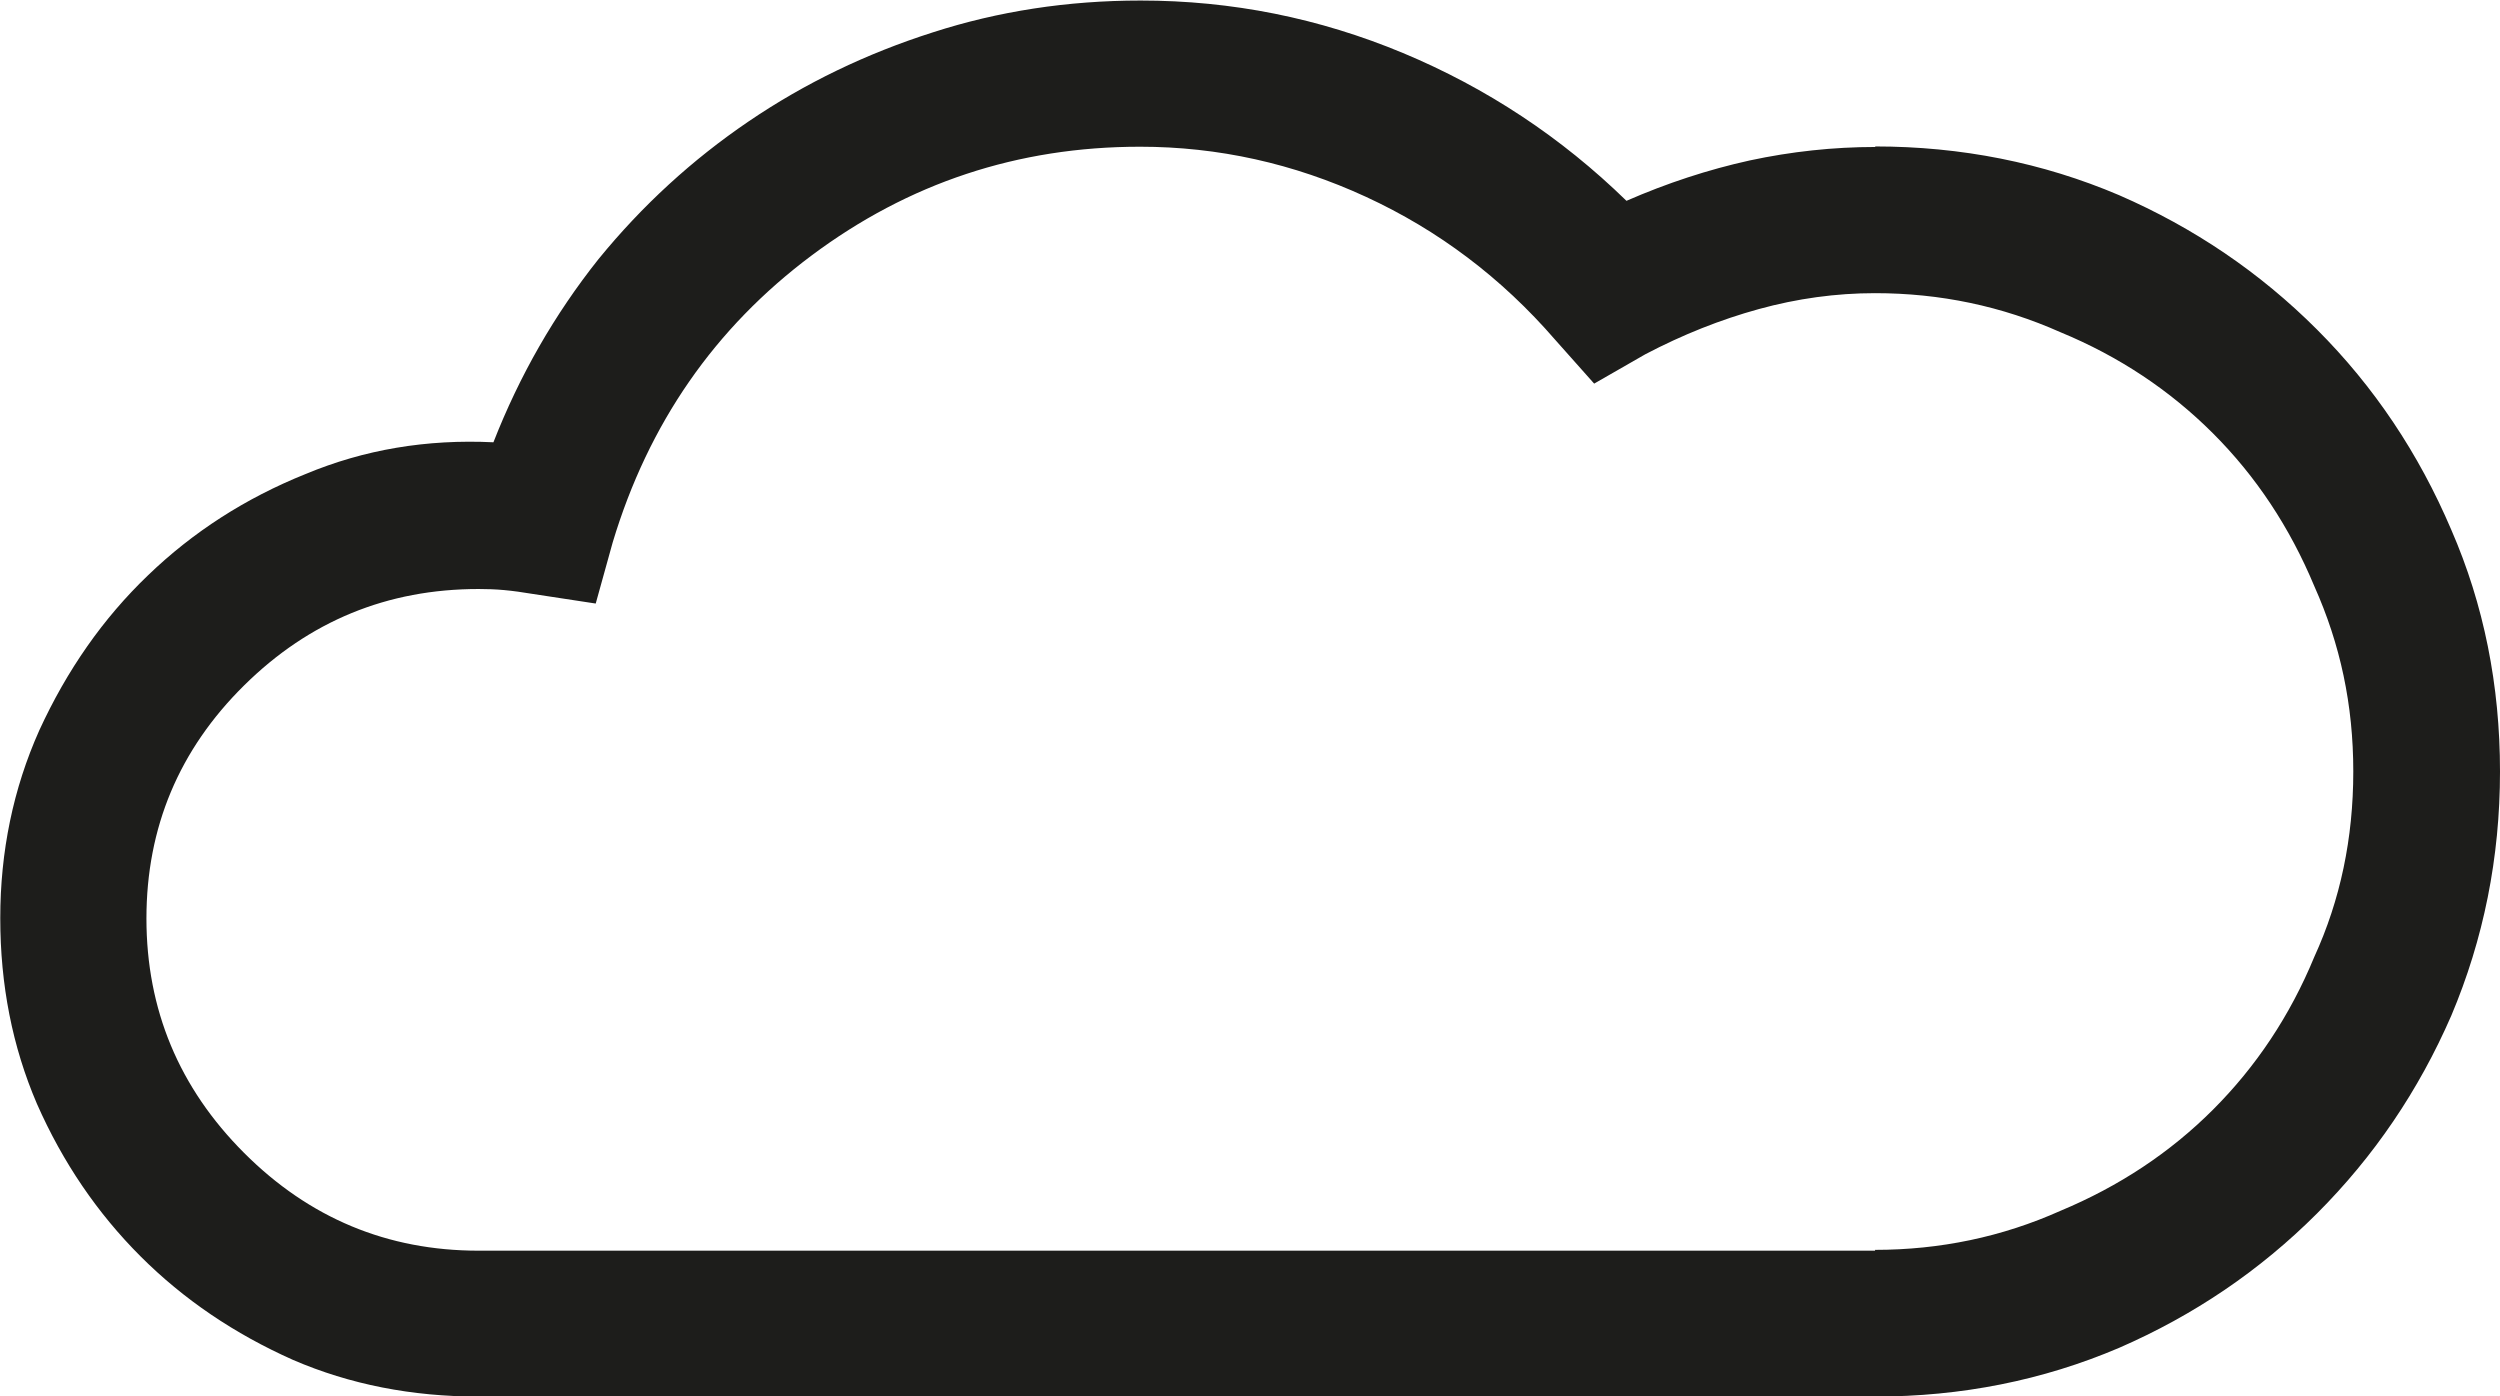
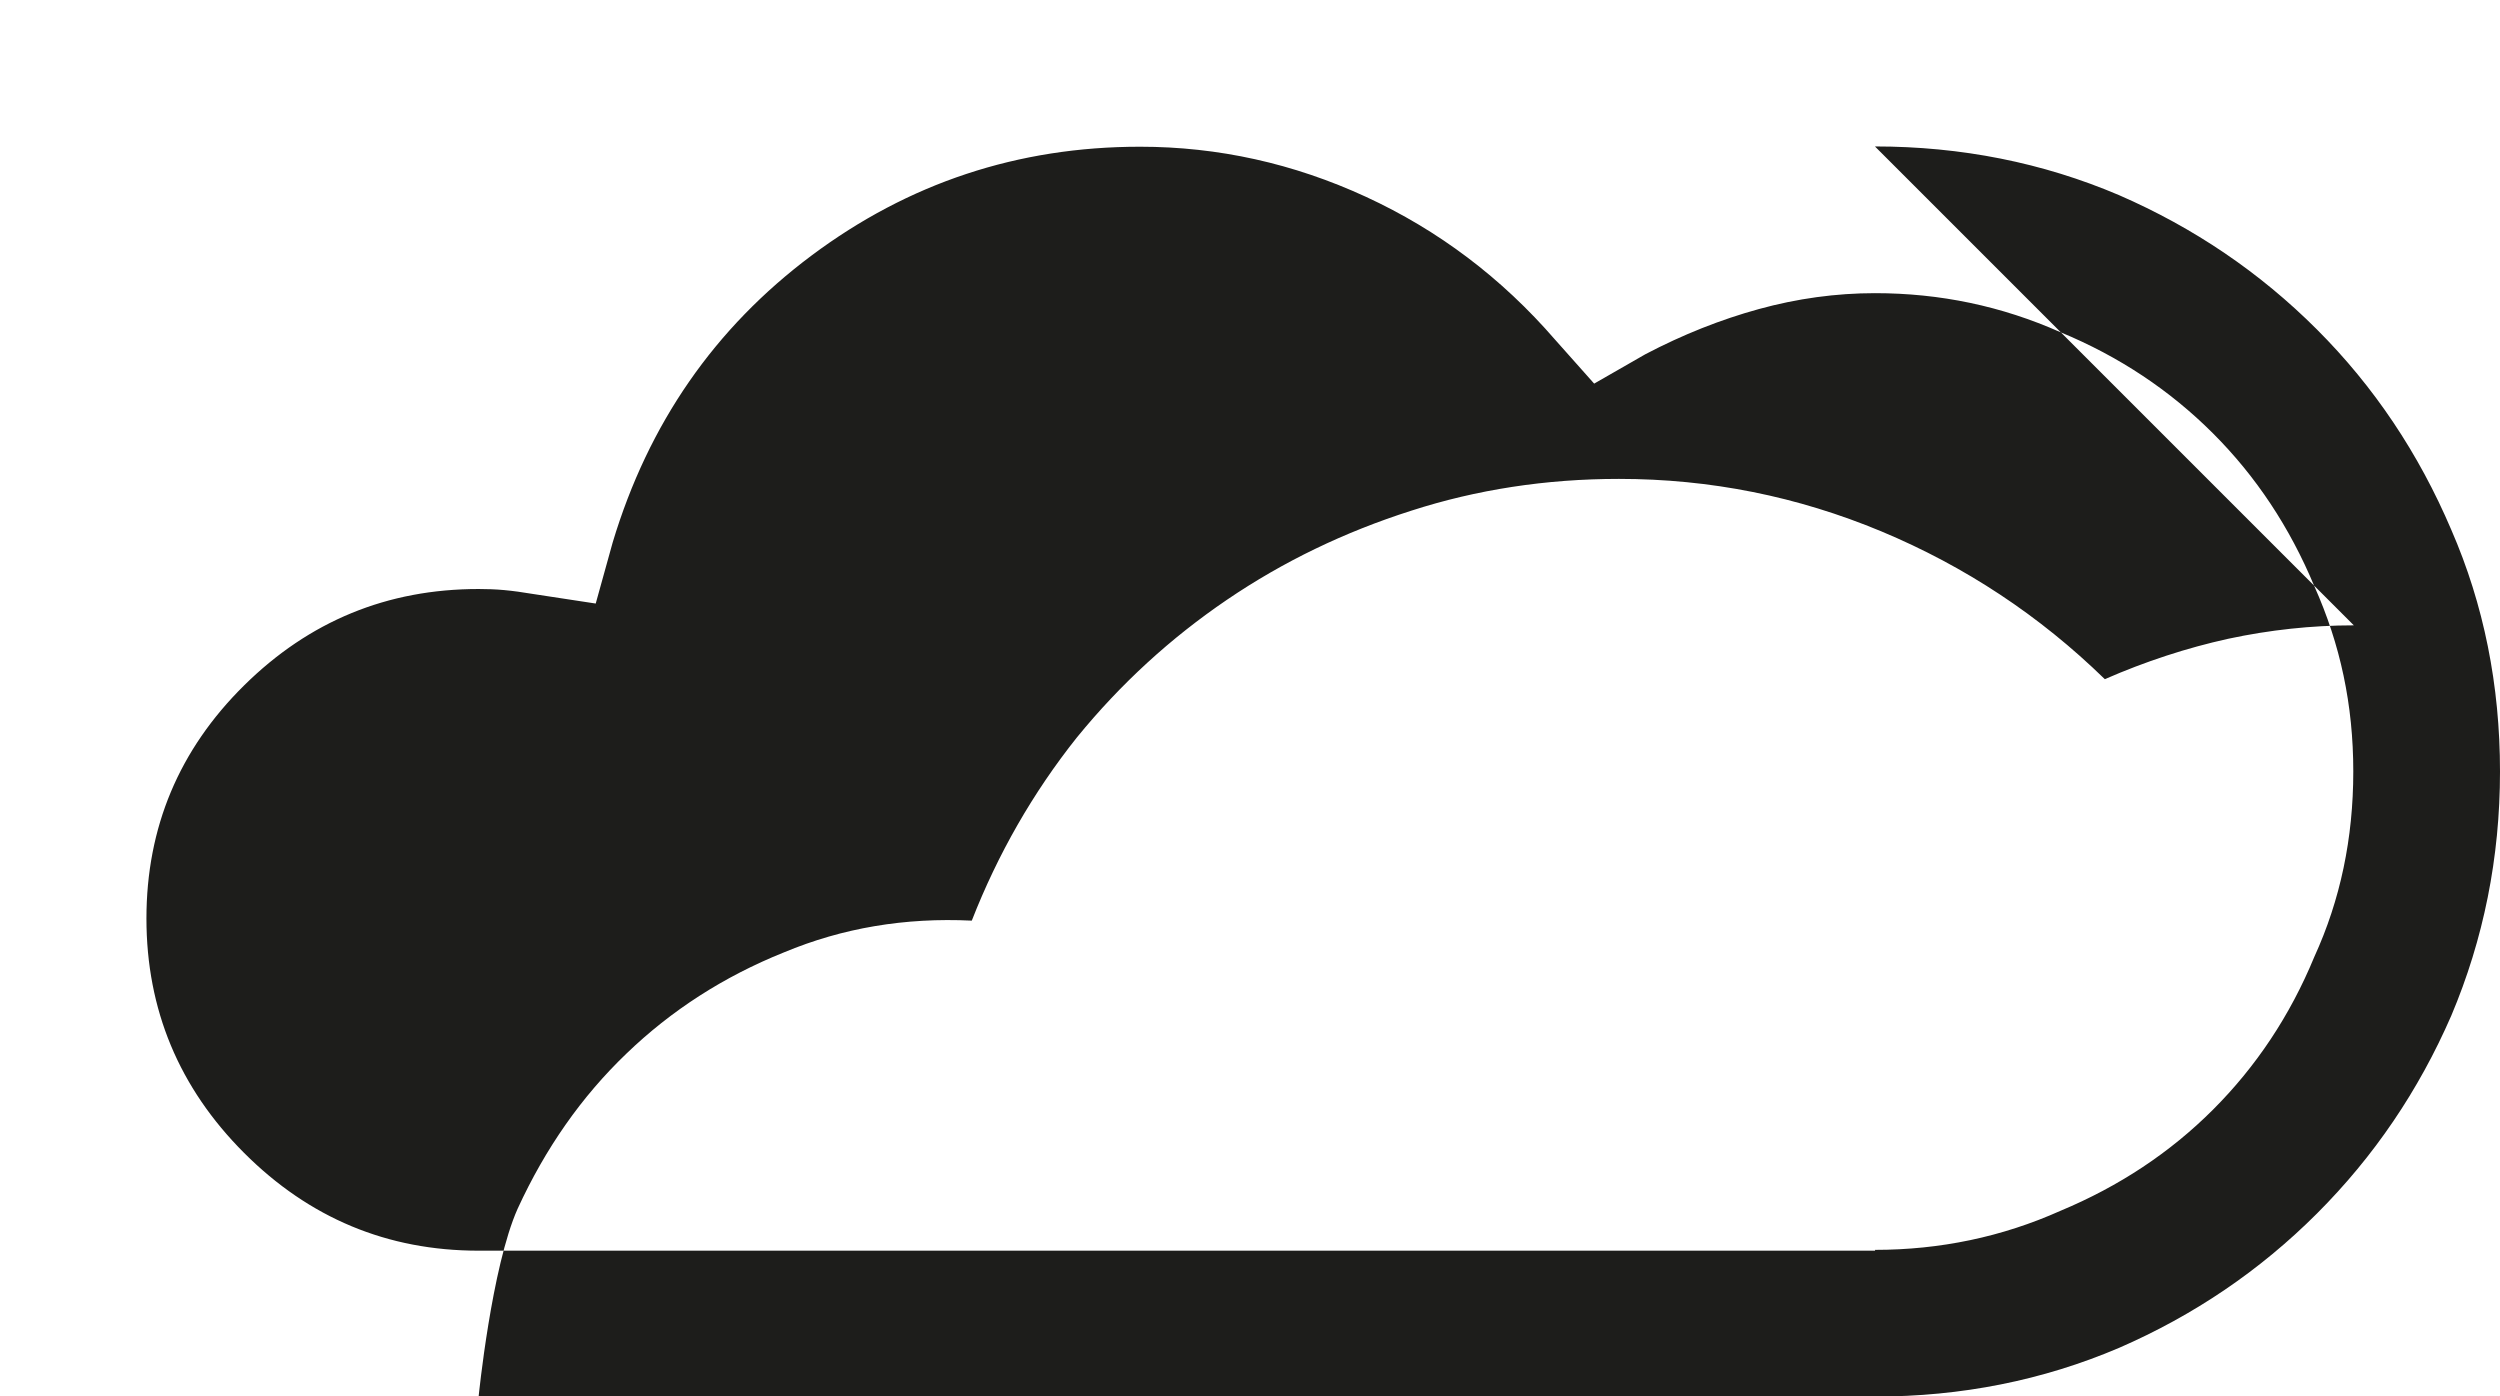
<svg xmlns="http://www.w3.org/2000/svg" id="Ebene_1" viewBox="0 0 92.87 51.87">
  <defs>
    <style>.cls-1{fill:#1d1d1b;stroke-width:0px;}</style>
  </defs>
-   <path class="cls-1" d="m69.65,5.44c3.2,0,6.23.6,9.07,1.81,2.78,1.21,5.23,2.87,7.35,4.99,2.12,2.12,3.78,4.6,4.99,7.44,1.21,2.78,1.81,5.78,1.81,8.98s-.61,6.23-1.81,9.07c-1.21,2.78-2.87,5.23-4.99,7.35s-4.57,3.78-7.35,4.99c-2.84,1.21-5.86,1.81-9.07,1.81H17.78c-2.48,0-4.78-.45-6.89-1.36-2.18-.97-4.07-2.25-5.67-3.85-1.6-1.6-2.89-3.49-3.85-5.67-.91-2.12-1.36-4.41-1.36-6.89s.48-4.81,1.45-6.98c1.03-2.24,2.37-4.16,4.04-5.76,1.66-1.6,3.61-2.86,5.85-3.76,2.18-.91,4.5-1.3,6.98-1.18.97-2.48,2.27-4.75,3.9-6.8,1.63-2,3.49-3.7,5.58-5.12,2.09-1.42,4.37-2.52,6.85-3.31,2.42-.78,4.99-1.18,7.71-1.18,3.39,0,6.63.65,9.75,1.95,3.11,1.3,5.88,3.13,8.3,5.49,1.51-.66,3.04-1.16,4.58-1.5,1.54-.33,3.1-.5,4.67-.5Zm0,40.99c2.42,0,4.72-.48,6.89-1.45,2.18-.91,4.07-2.16,5.67-3.76s2.86-3.49,3.76-5.67c.97-2.12,1.45-4.41,1.45-6.89s-.48-4.72-1.45-6.89c-.91-2.18-2.16-4.07-3.76-5.67-1.6-1.6-3.49-2.86-5.67-3.76-2.18-.97-4.47-1.45-6.89-1.45-1.45,0-2.89.2-4.31.59-1.42.39-2.83.95-4.22,1.68l-1.9,1.09-1.45-1.63c-1.99-2.3-4.34-4.07-7.03-5.31-2.69-1.24-5.49-1.86-8.39-1.86-4.54,0-8.6,1.35-12.2,4.04-3.6,2.69-6.06,6.24-7.39,10.66l-.63,2.27-2.36-.36c-.36-.06-.71-.11-1.04-.14-.33-.03-.65-.04-.95-.04-3.39,0-6.29,1.19-8.71,3.58-2.42,2.39-3.63,5.28-3.63,8.66s1.21,6.29,3.63,8.71c2.42,2.42,5.32,3.63,8.71,3.63h51.88Z" />
+   <path class="cls-1" d="m69.65,5.44c3.2,0,6.23.6,9.07,1.81,2.78,1.21,5.23,2.87,7.35,4.99,2.12,2.12,3.78,4.6,4.99,7.44,1.21,2.78,1.81,5.78,1.81,8.98s-.61,6.23-1.81,9.07c-1.21,2.78-2.87,5.23-4.99,7.35s-4.57,3.78-7.35,4.99c-2.84,1.21-5.86,1.81-9.07,1.81H17.78s.48-4.81,1.45-6.98c1.03-2.24,2.37-4.16,4.04-5.76,1.66-1.6,3.61-2.86,5.85-3.76,2.18-.91,4.5-1.3,6.98-1.18.97-2.48,2.27-4.75,3.9-6.8,1.63-2,3.49-3.7,5.58-5.12,2.09-1.42,4.37-2.52,6.85-3.31,2.42-.78,4.99-1.18,7.71-1.18,3.39,0,6.63.65,9.75,1.95,3.11,1.3,5.88,3.13,8.3,5.49,1.51-.66,3.04-1.16,4.58-1.5,1.54-.33,3.1-.5,4.67-.5Zm0,40.99c2.42,0,4.72-.48,6.89-1.45,2.18-.91,4.07-2.16,5.67-3.76s2.86-3.49,3.76-5.67c.97-2.12,1.45-4.41,1.45-6.89s-.48-4.72-1.45-6.89c-.91-2.18-2.16-4.07-3.76-5.67-1.6-1.6-3.49-2.86-5.67-3.76-2.18-.97-4.47-1.45-6.89-1.45-1.45,0-2.89.2-4.31.59-1.42.39-2.83.95-4.22,1.68l-1.9,1.09-1.45-1.63c-1.99-2.3-4.34-4.07-7.03-5.31-2.69-1.24-5.49-1.86-8.39-1.86-4.54,0-8.6,1.35-12.2,4.04-3.6,2.69-6.06,6.24-7.39,10.66l-.63,2.27-2.36-.36c-.36-.06-.71-.11-1.04-.14-.33-.03-.65-.04-.95-.04-3.39,0-6.29,1.19-8.71,3.58-2.42,2.39-3.63,5.28-3.63,8.66s1.21,6.29,3.63,8.71c2.42,2.42,5.32,3.63,8.71,3.63h51.88Z" />
</svg>